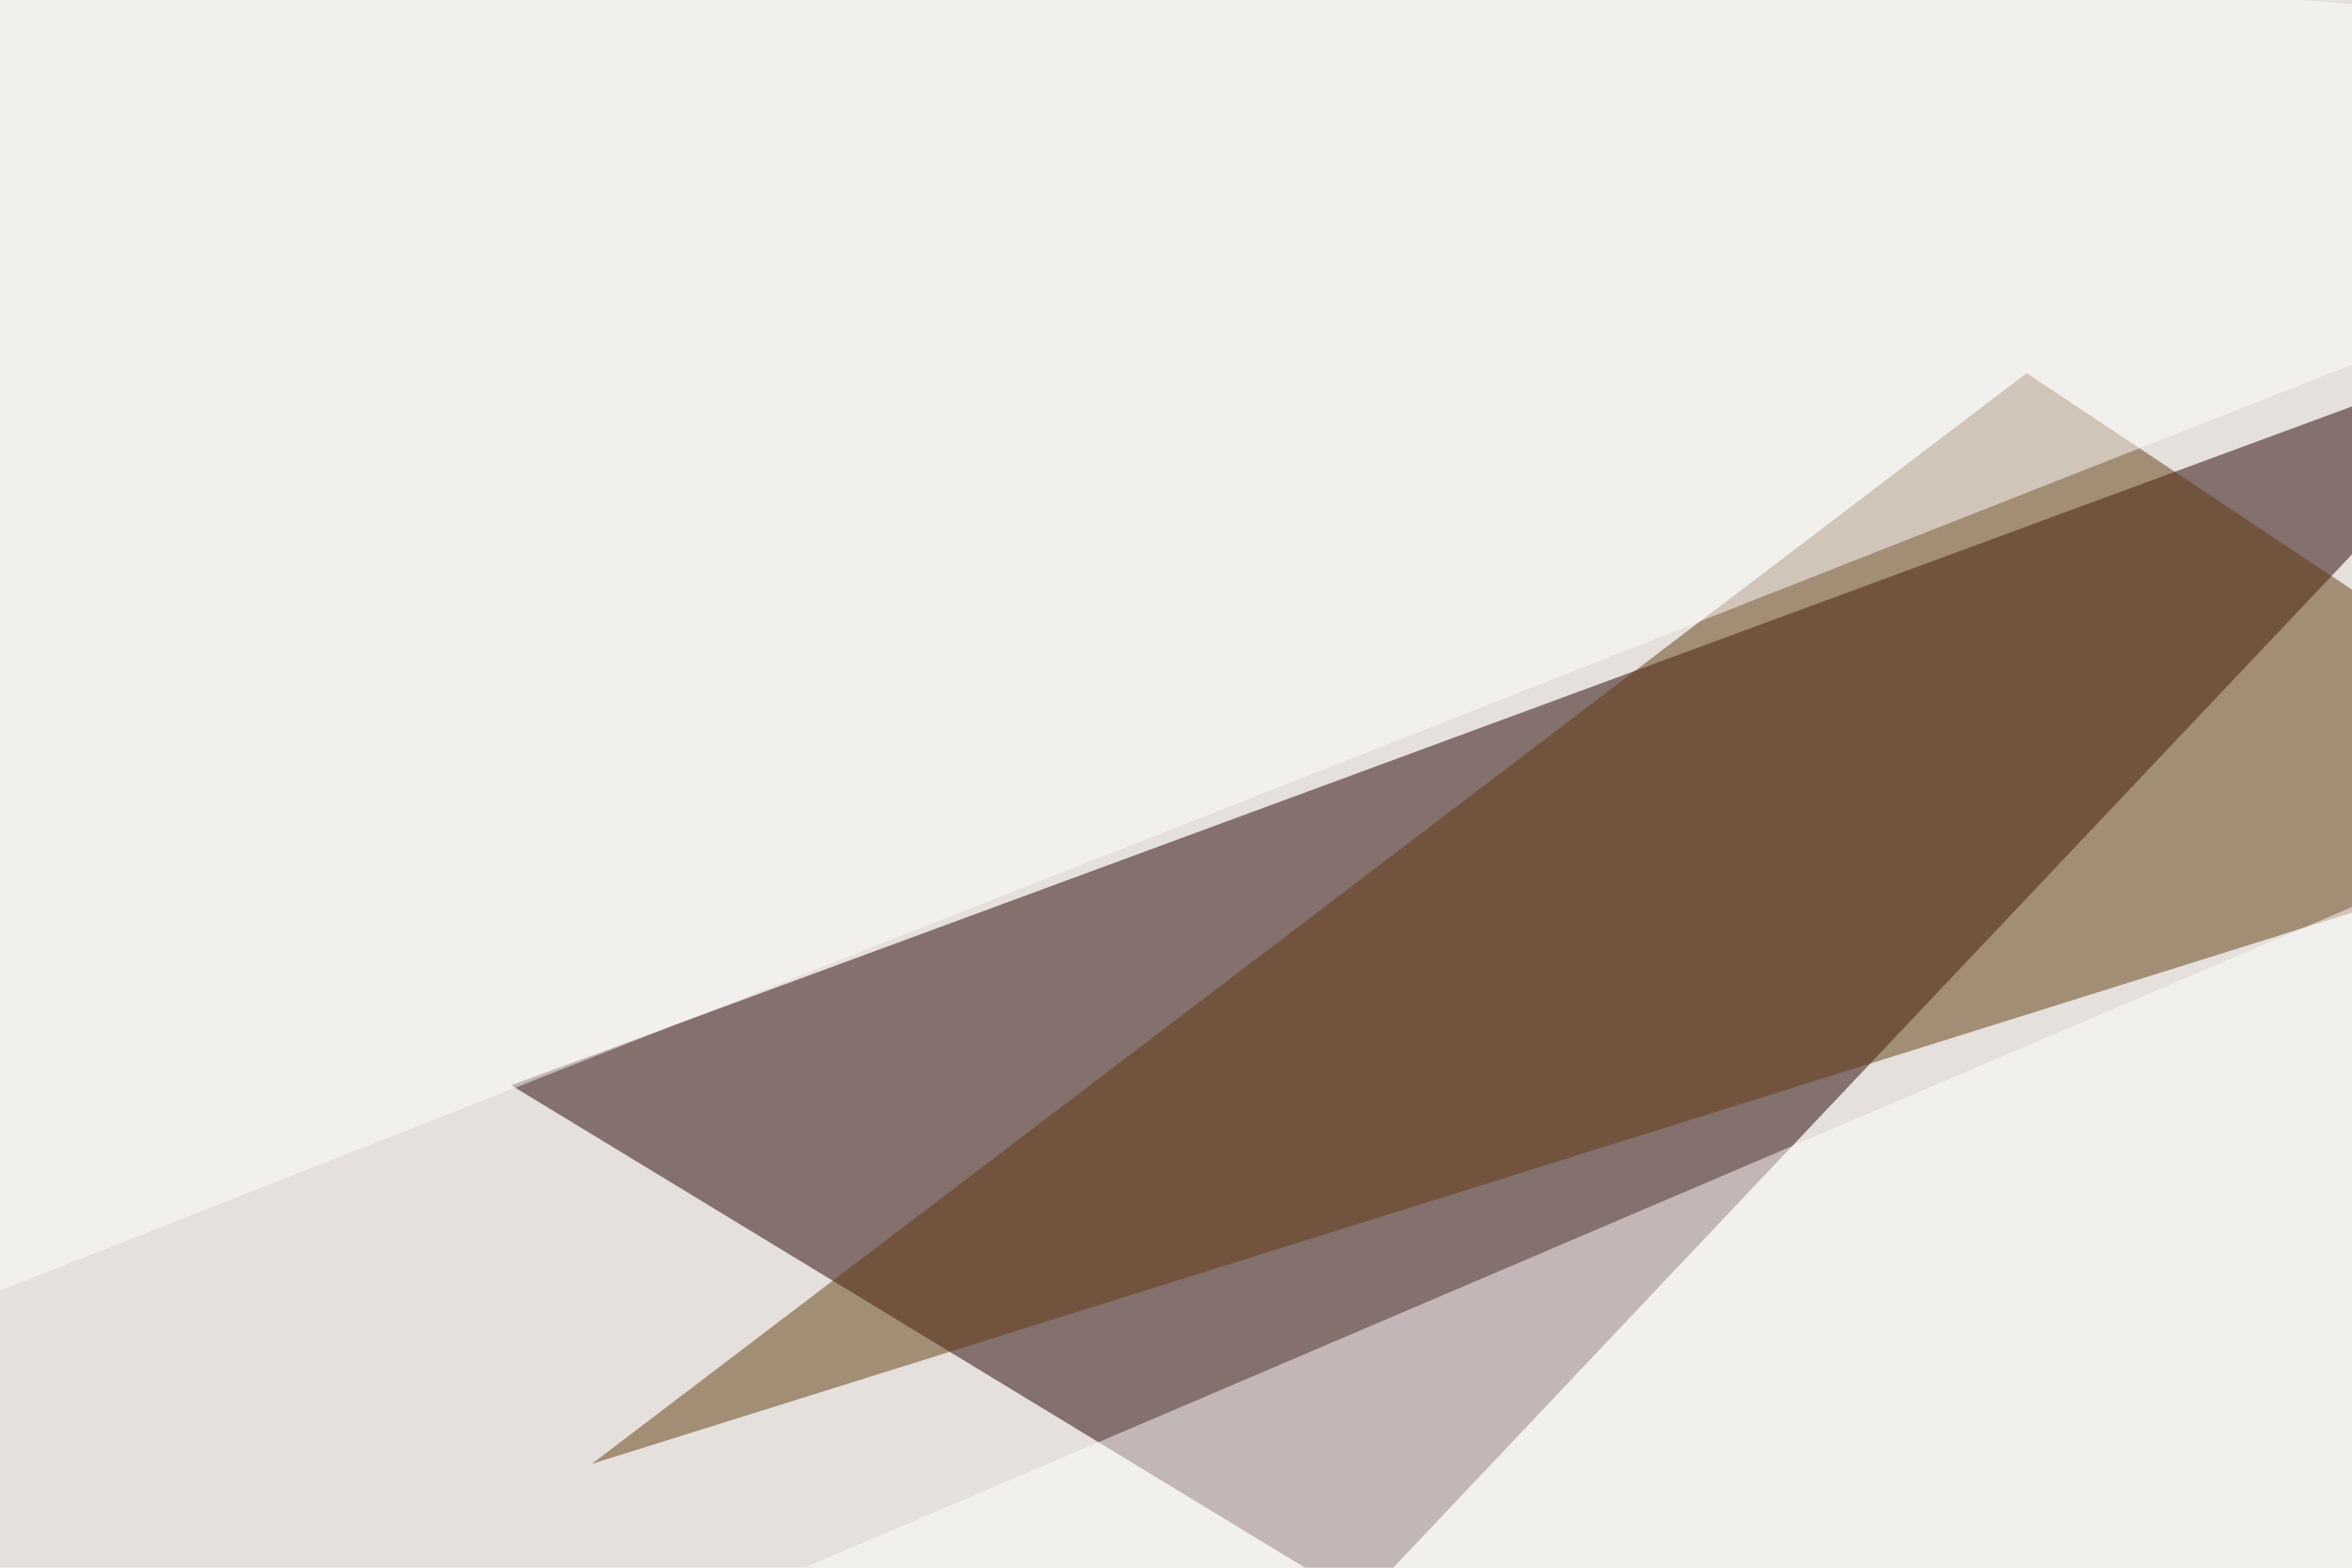
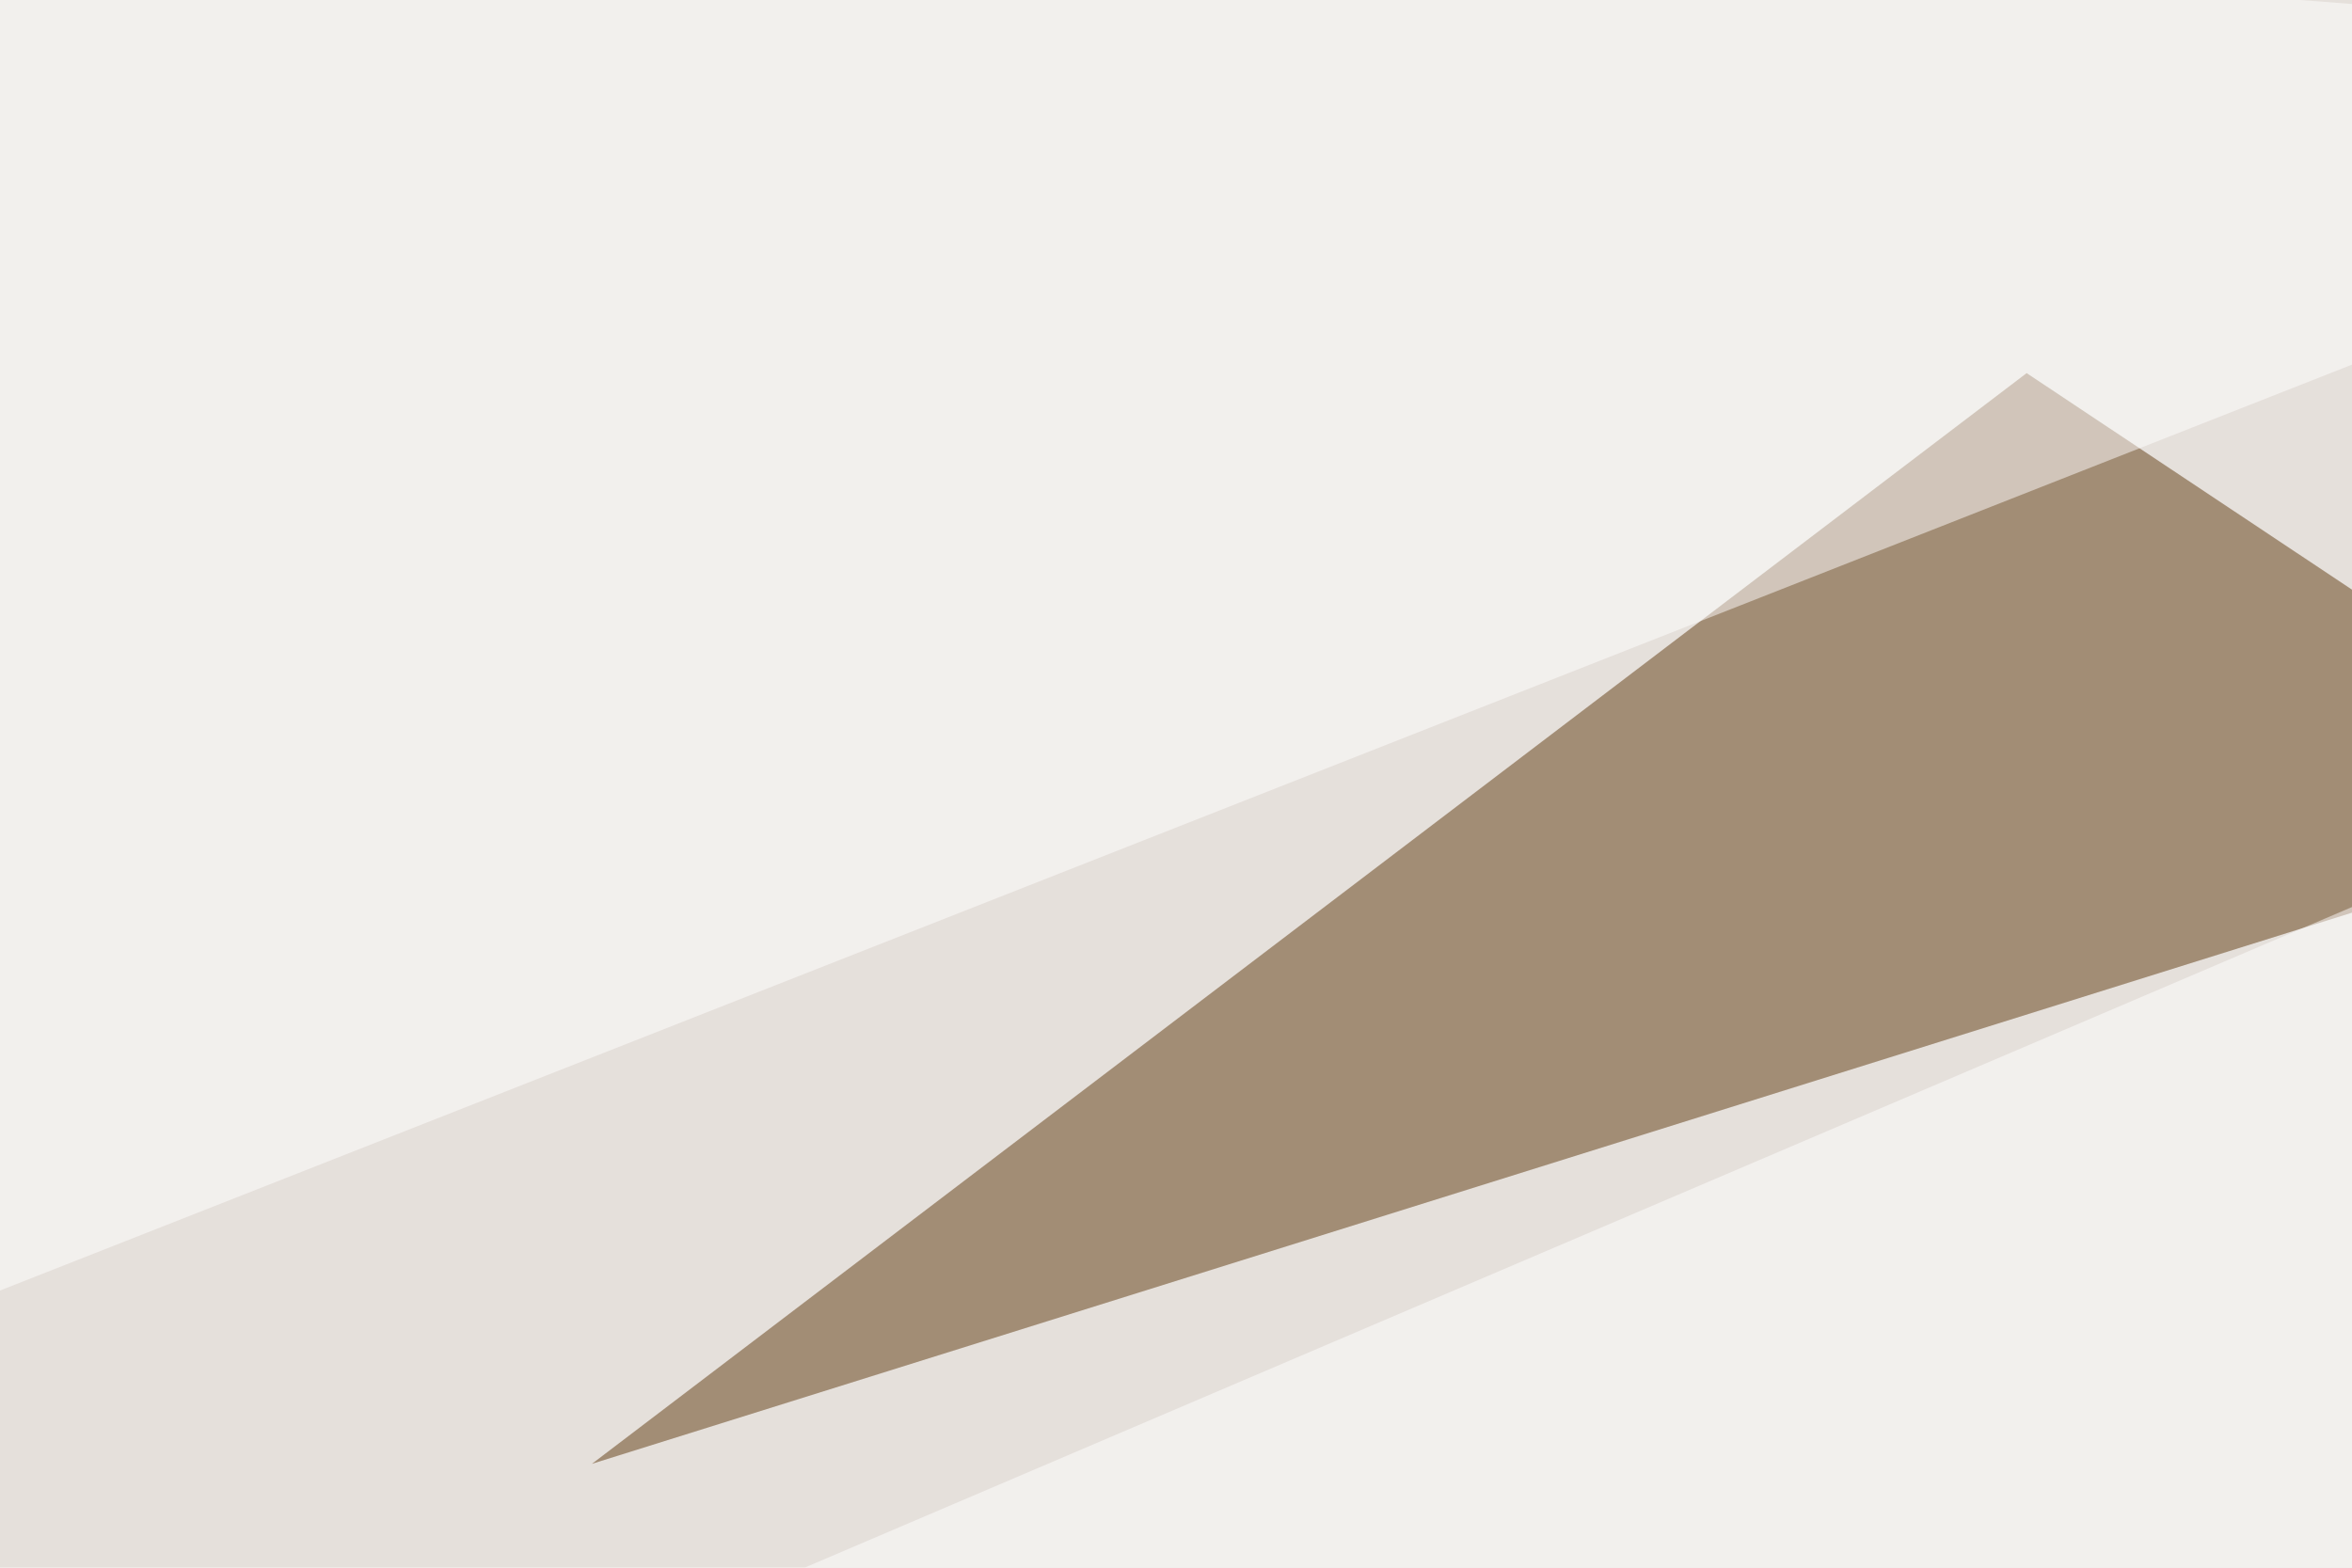
<svg xmlns="http://www.w3.org/2000/svg" width="600" height="400">
  <filter id="a">
    <feGaussianBlur stdDeviation="55" />
  </filter>
  <rect width="100%" height="100%" fill="#e5e0db" />
  <g filter="url(#a)">
    <g fill-opacity=".5">
-       <path fill="#250000" d="M654.8 83.5L347.2 408.7 130.4 276.9z" />
      <path fill="#613a11" d="M517 95.2L151 373.5l533.2-167z" />
-       <path fill="#fff" d="M795.4 16.1L-1.5-45.4l-44 392.6zM-27.8 499.5L795.4 148l-44 395.6z" />
+       <path fill="#fff" d="M795.4 16.1L-1.5-45.4l-44 392.6zM-27.8 499.5L795.4 148l-44 395.6" />
    </g>
  </g>
</svg>